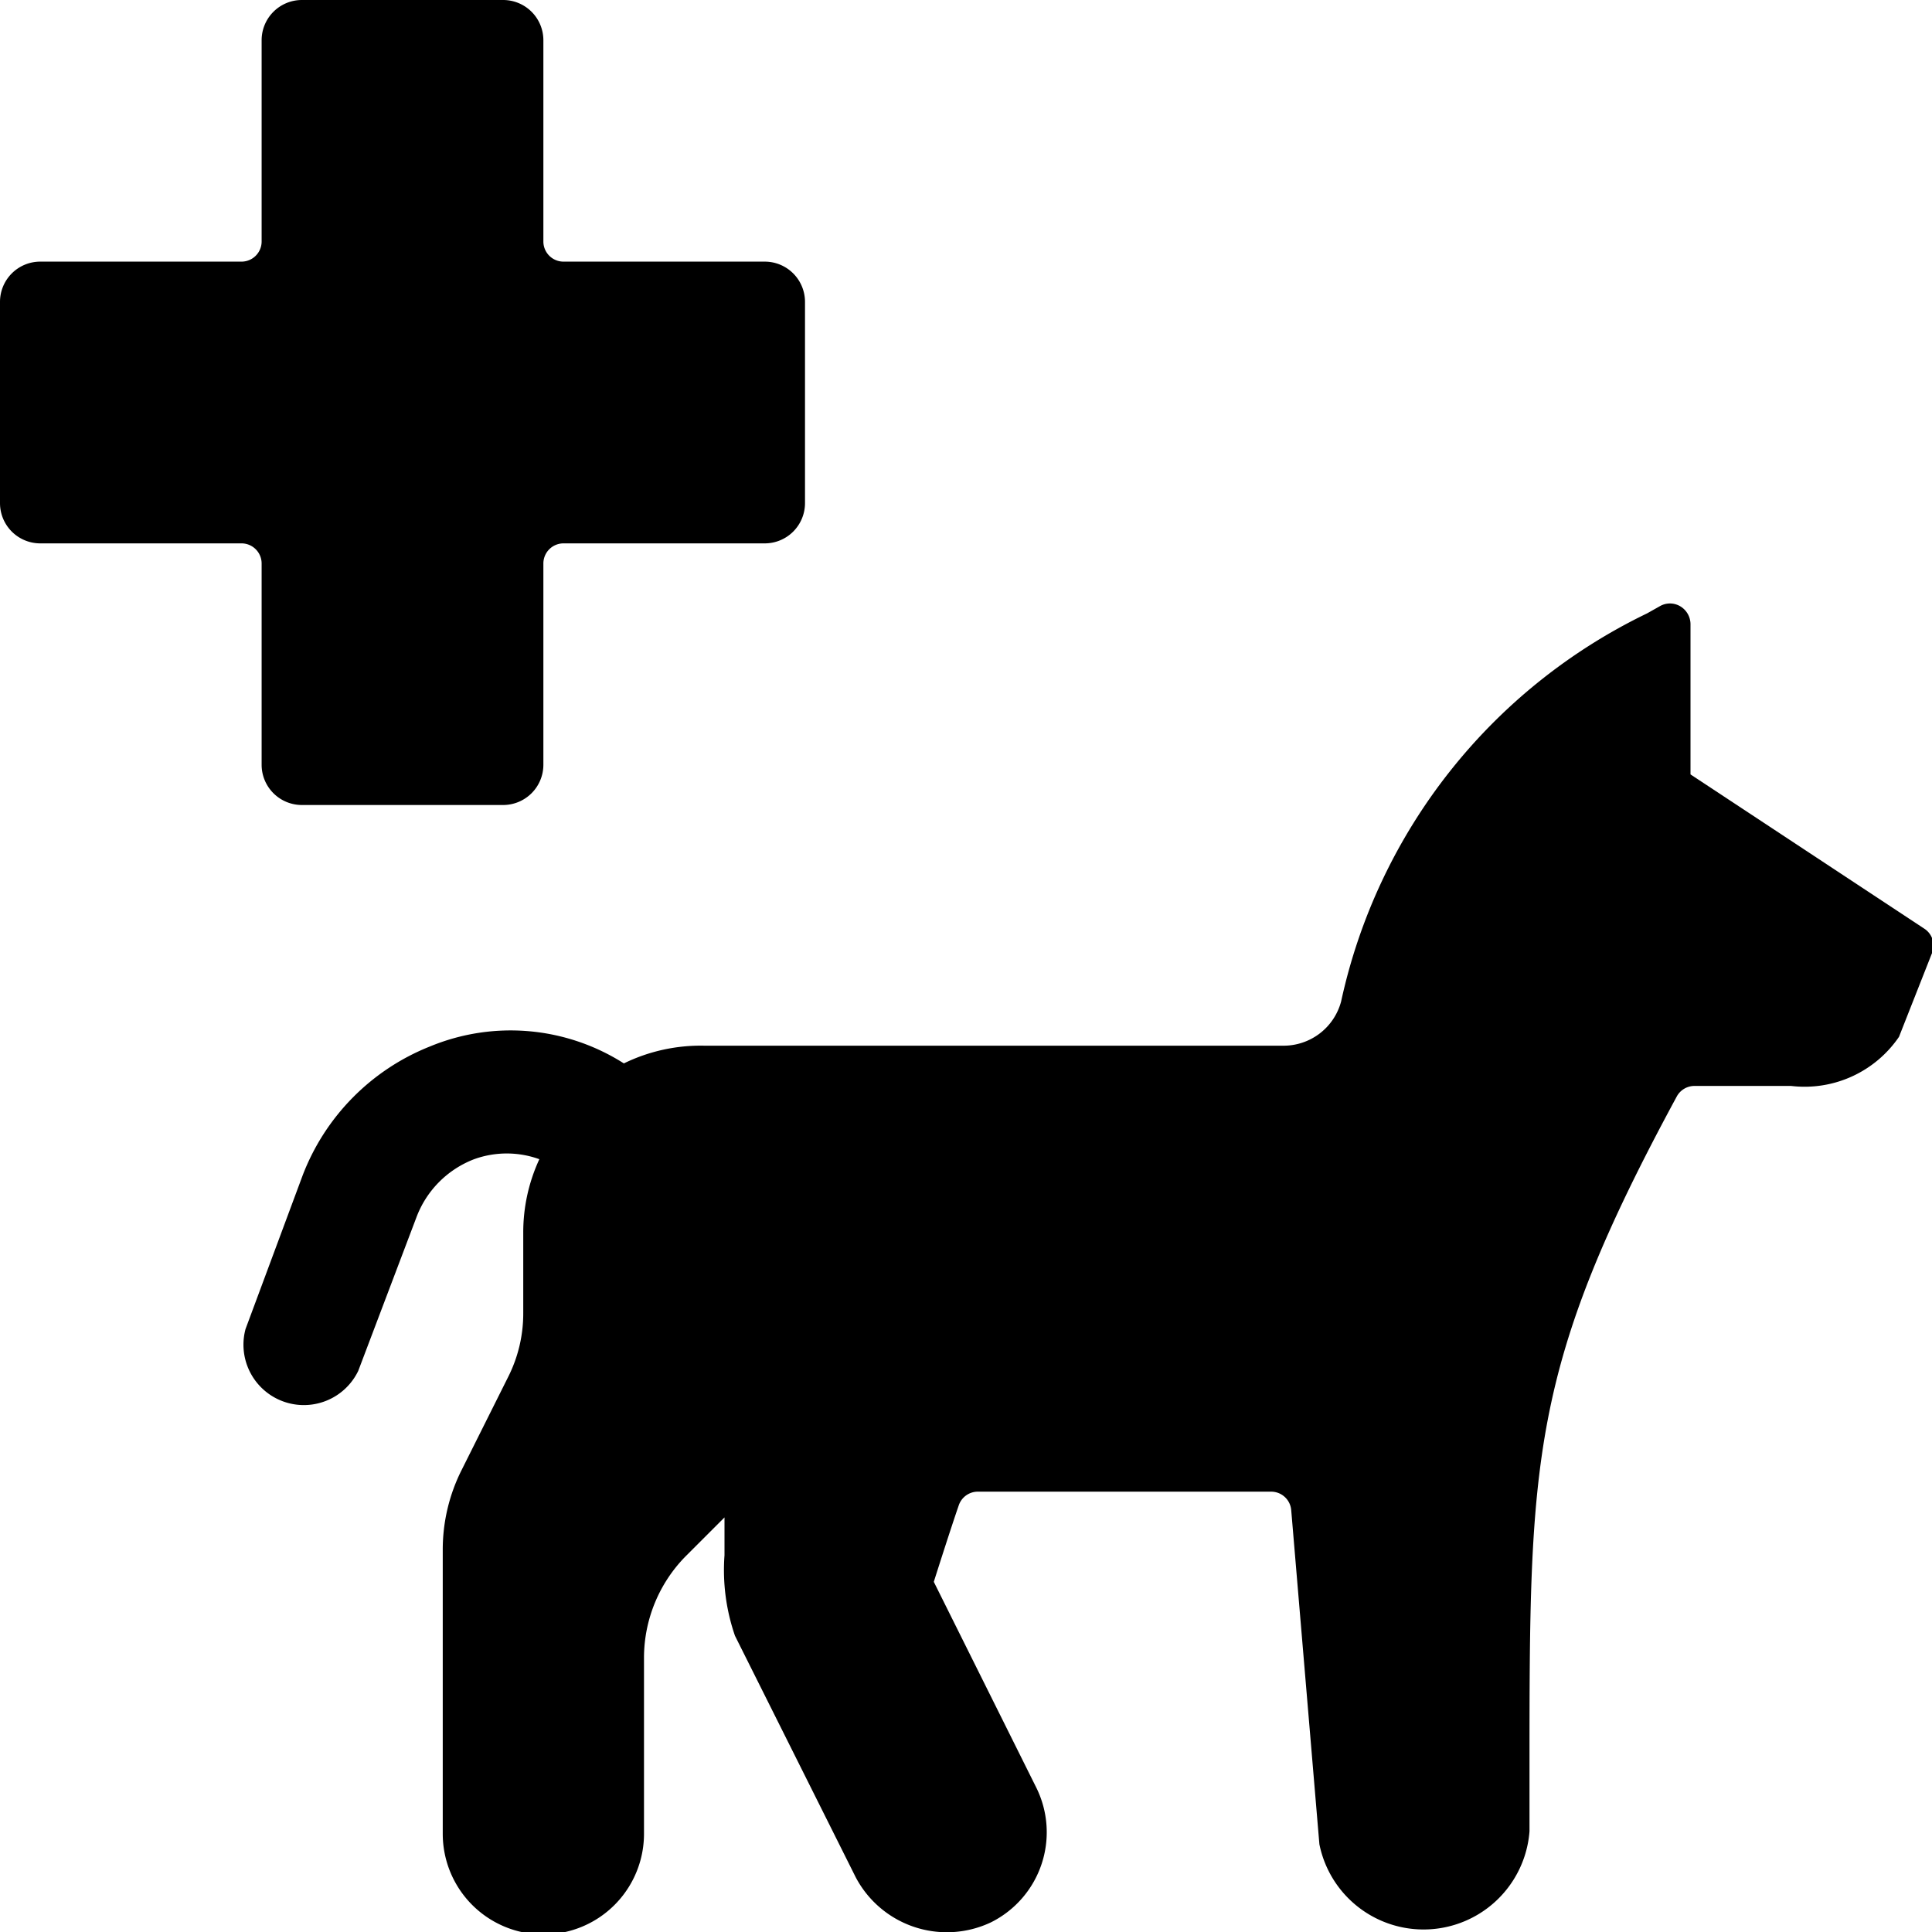
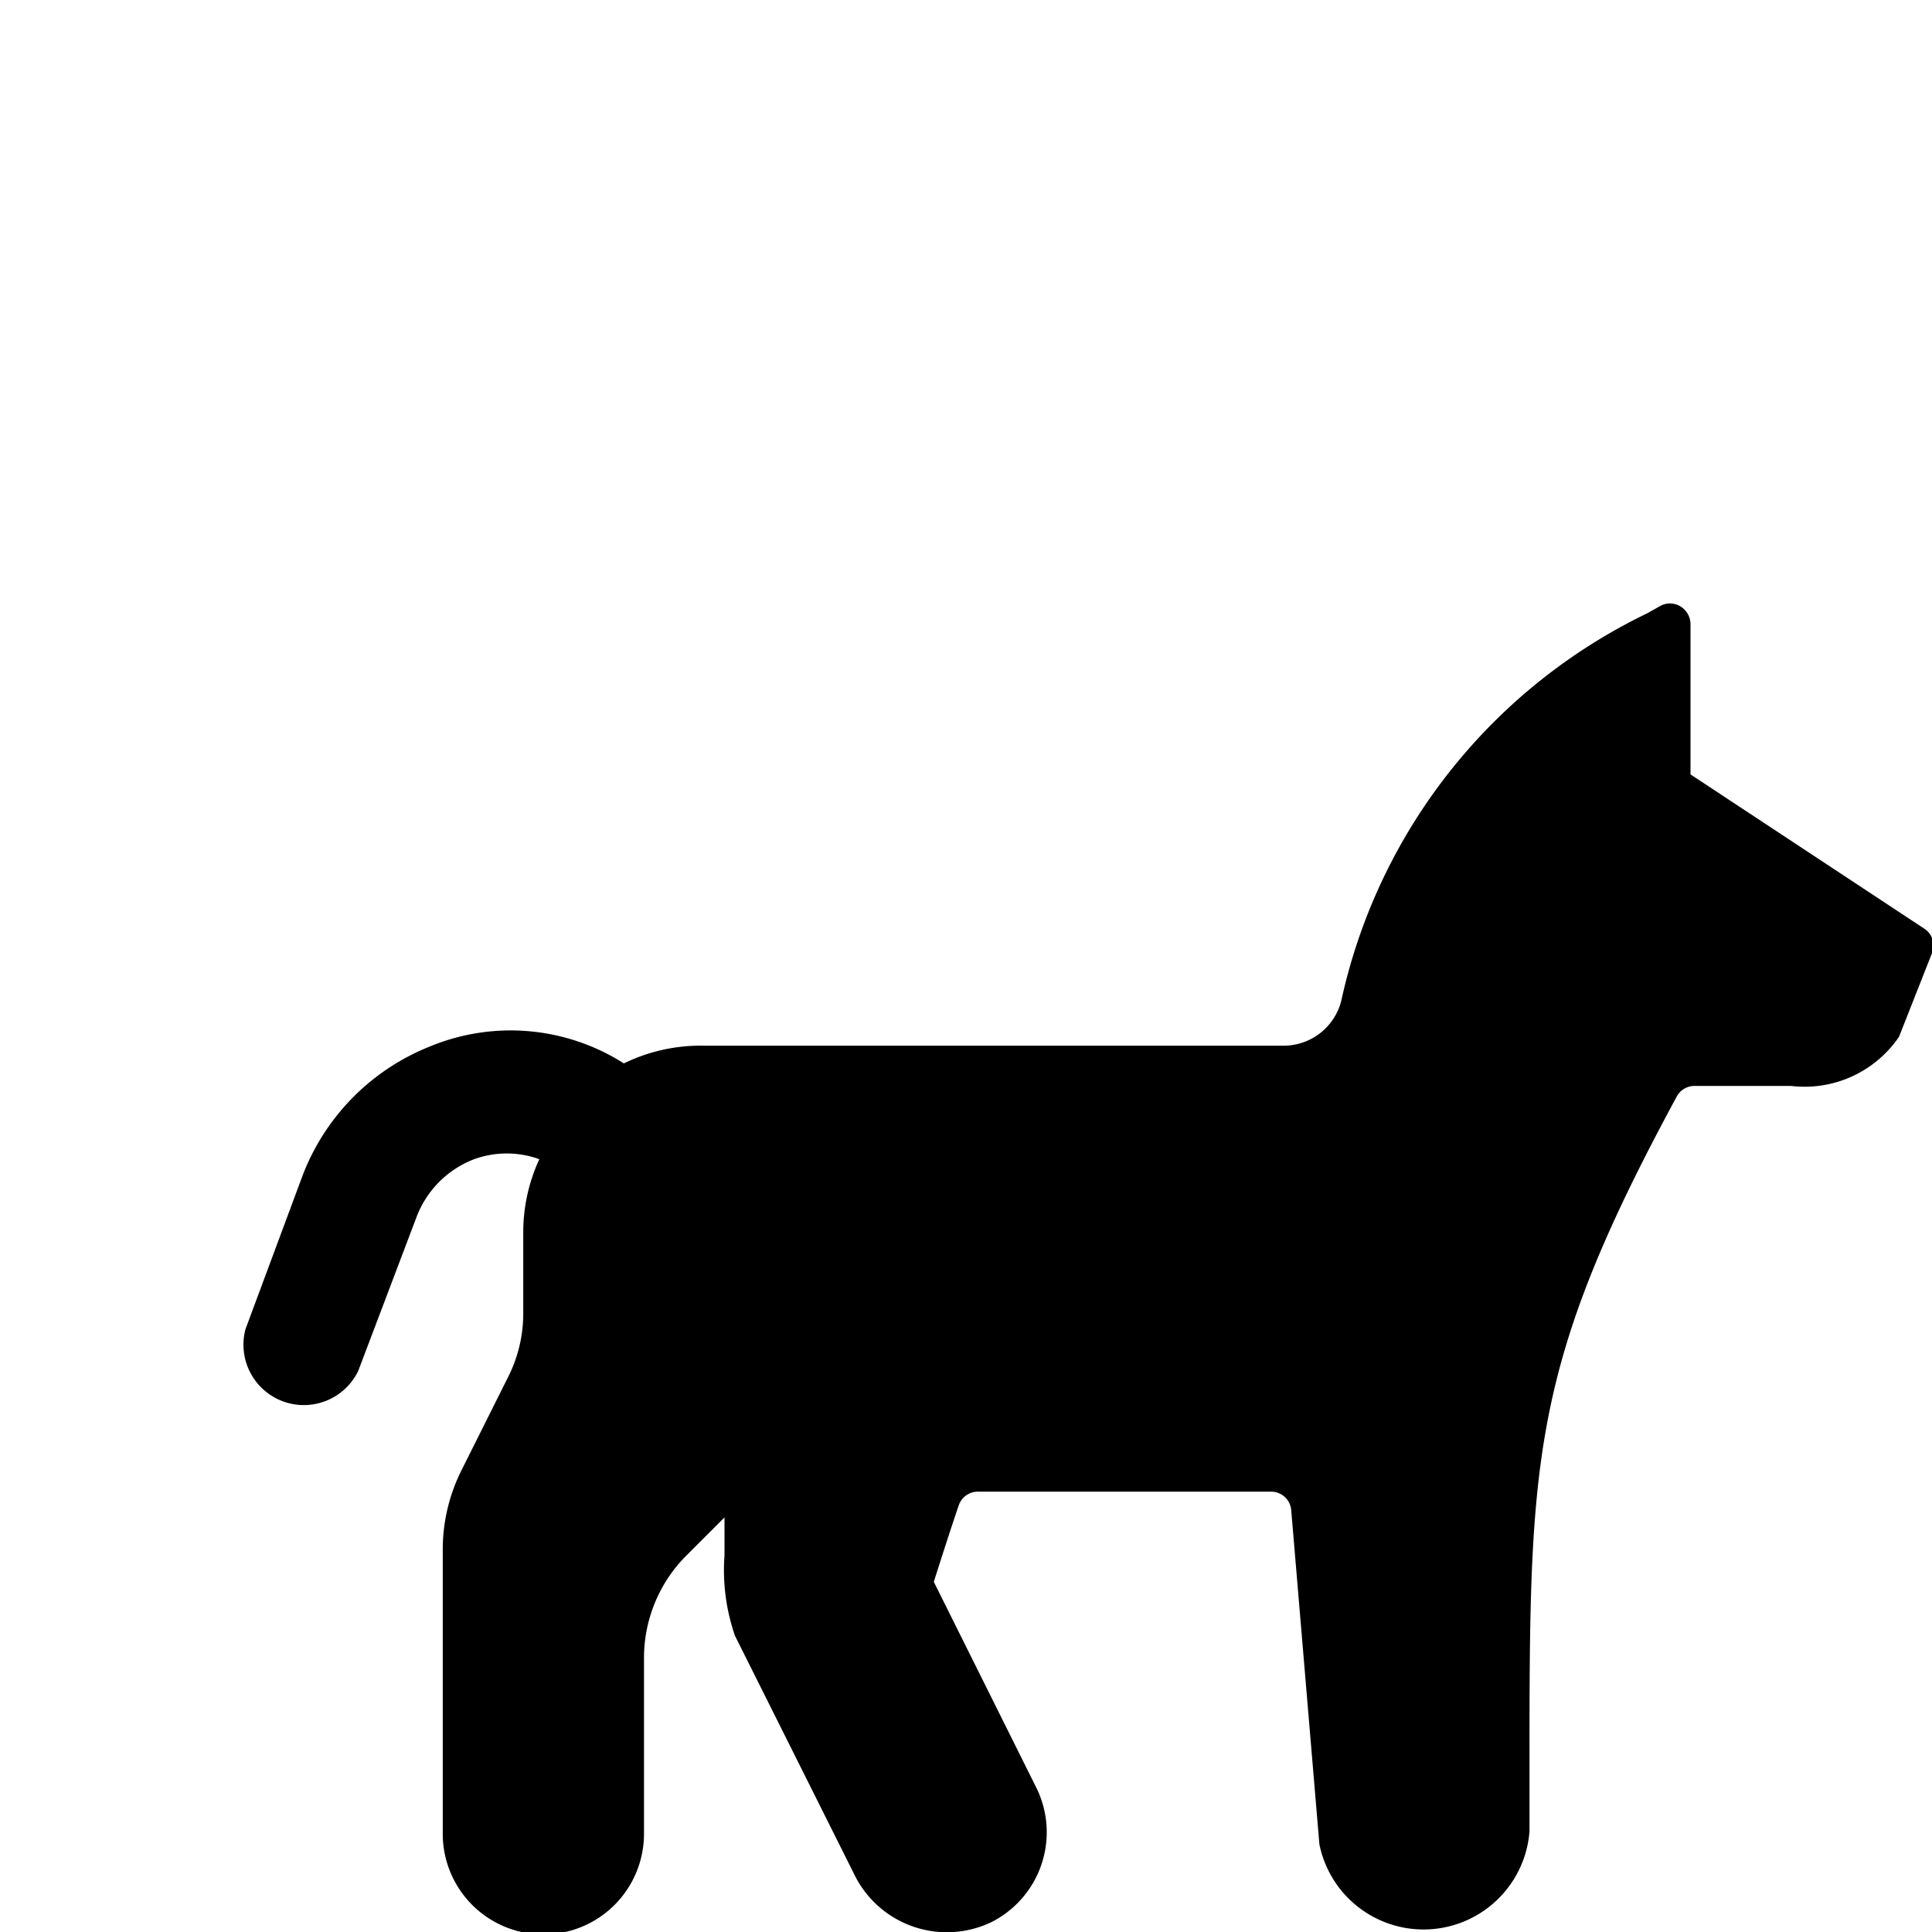
<svg xmlns="http://www.w3.org/2000/svg" viewBox="0 0 24 24">
  <g>
    <path d="M24 11.84a0.25 0.25 0 0 0 -0.09 -0.3L21 9.62V7.75a0.26 0.26 0 0 0 -0.13 -0.22 0.25 0.25 0 0 0 -0.25 0l-0.16 0.09a7 7 0 0 0 -3.8 4.82 0.74 0.74 0 0 1 -0.72 0.55H8.75a2.17 2.17 0 0 0 -1 0.22A2.62 2.62 0 0 0 5.34 13a2.8 2.8 0 0 0 -1.58 1.6l-0.71 1.91a0.75 0.75 0 0 0 1.4 0.52l0.72 -1.9a1.24 1.24 0 0 1 0.72 -0.73 1.19 1.19 0 0 1 0.81 0 2.16 2.16 0 0 0 -0.2 0.91v1a1.75 1.75 0 0 1 -0.18 0.78l-0.58 1.16a2.2 2.2 0 0 0 -0.24 1v3.53a1.25 1.25 0 0 0 2.5 0v-2.2a1.8 1.8 0 0 1 0.51 -1.24l0.49 -0.49v0.47a2.5 2.5 0 0 0 0.13 1l1.5 3a1.28 1.28 0 0 0 1.68 0.56 1.25 1.25 0 0 0 0.56 -1.68l-1.27 -2.55c0.07 -0.22 0.22 -0.69 0.31 -0.95a0.25 0.25 0 0 1 0.23 -0.17h3.65a0.25 0.25 0 0 1 0.25 0.23l0.35 4.15a1.32 1.32 0 0 0 2.61 -0.16V22c0 -3.87 0 -5 1.83 -8.38a0.25 0.25 0 0 1 0.22 -0.13h1.2a1.42 1.42 0 0 0 1.34 -0.61Z" fill="#000000" stroke-width="1" />
-     <path d="M3.25 9.5a0.5 0.5 0 0 0 0.5 0.5h2.5a0.5 0.5 0 0 0 0.5 -0.5V7A0.25 0.25 0 0 1 7 6.75h2.5a0.5 0.5 0 0 0 0.5 -0.5v-2.5a0.5 0.5 0 0 0 -0.5 -0.5H7A0.25 0.25 0 0 1 6.75 3V0.5a0.5 0.5 0 0 0 -0.5 -0.5h-2.5a0.5 0.5 0 0 0 -0.5 0.5V3a0.25 0.25 0 0 1 -0.25 0.25H0.5a0.5 0.5 0 0 0 -0.5 0.5v2.5a0.5 0.5 0 0 0 0.5 0.5H3a0.25 0.25 0 0 1 0.25 0.25Z" fill="#000000" stroke-width="1" />
  </g>
</svg>